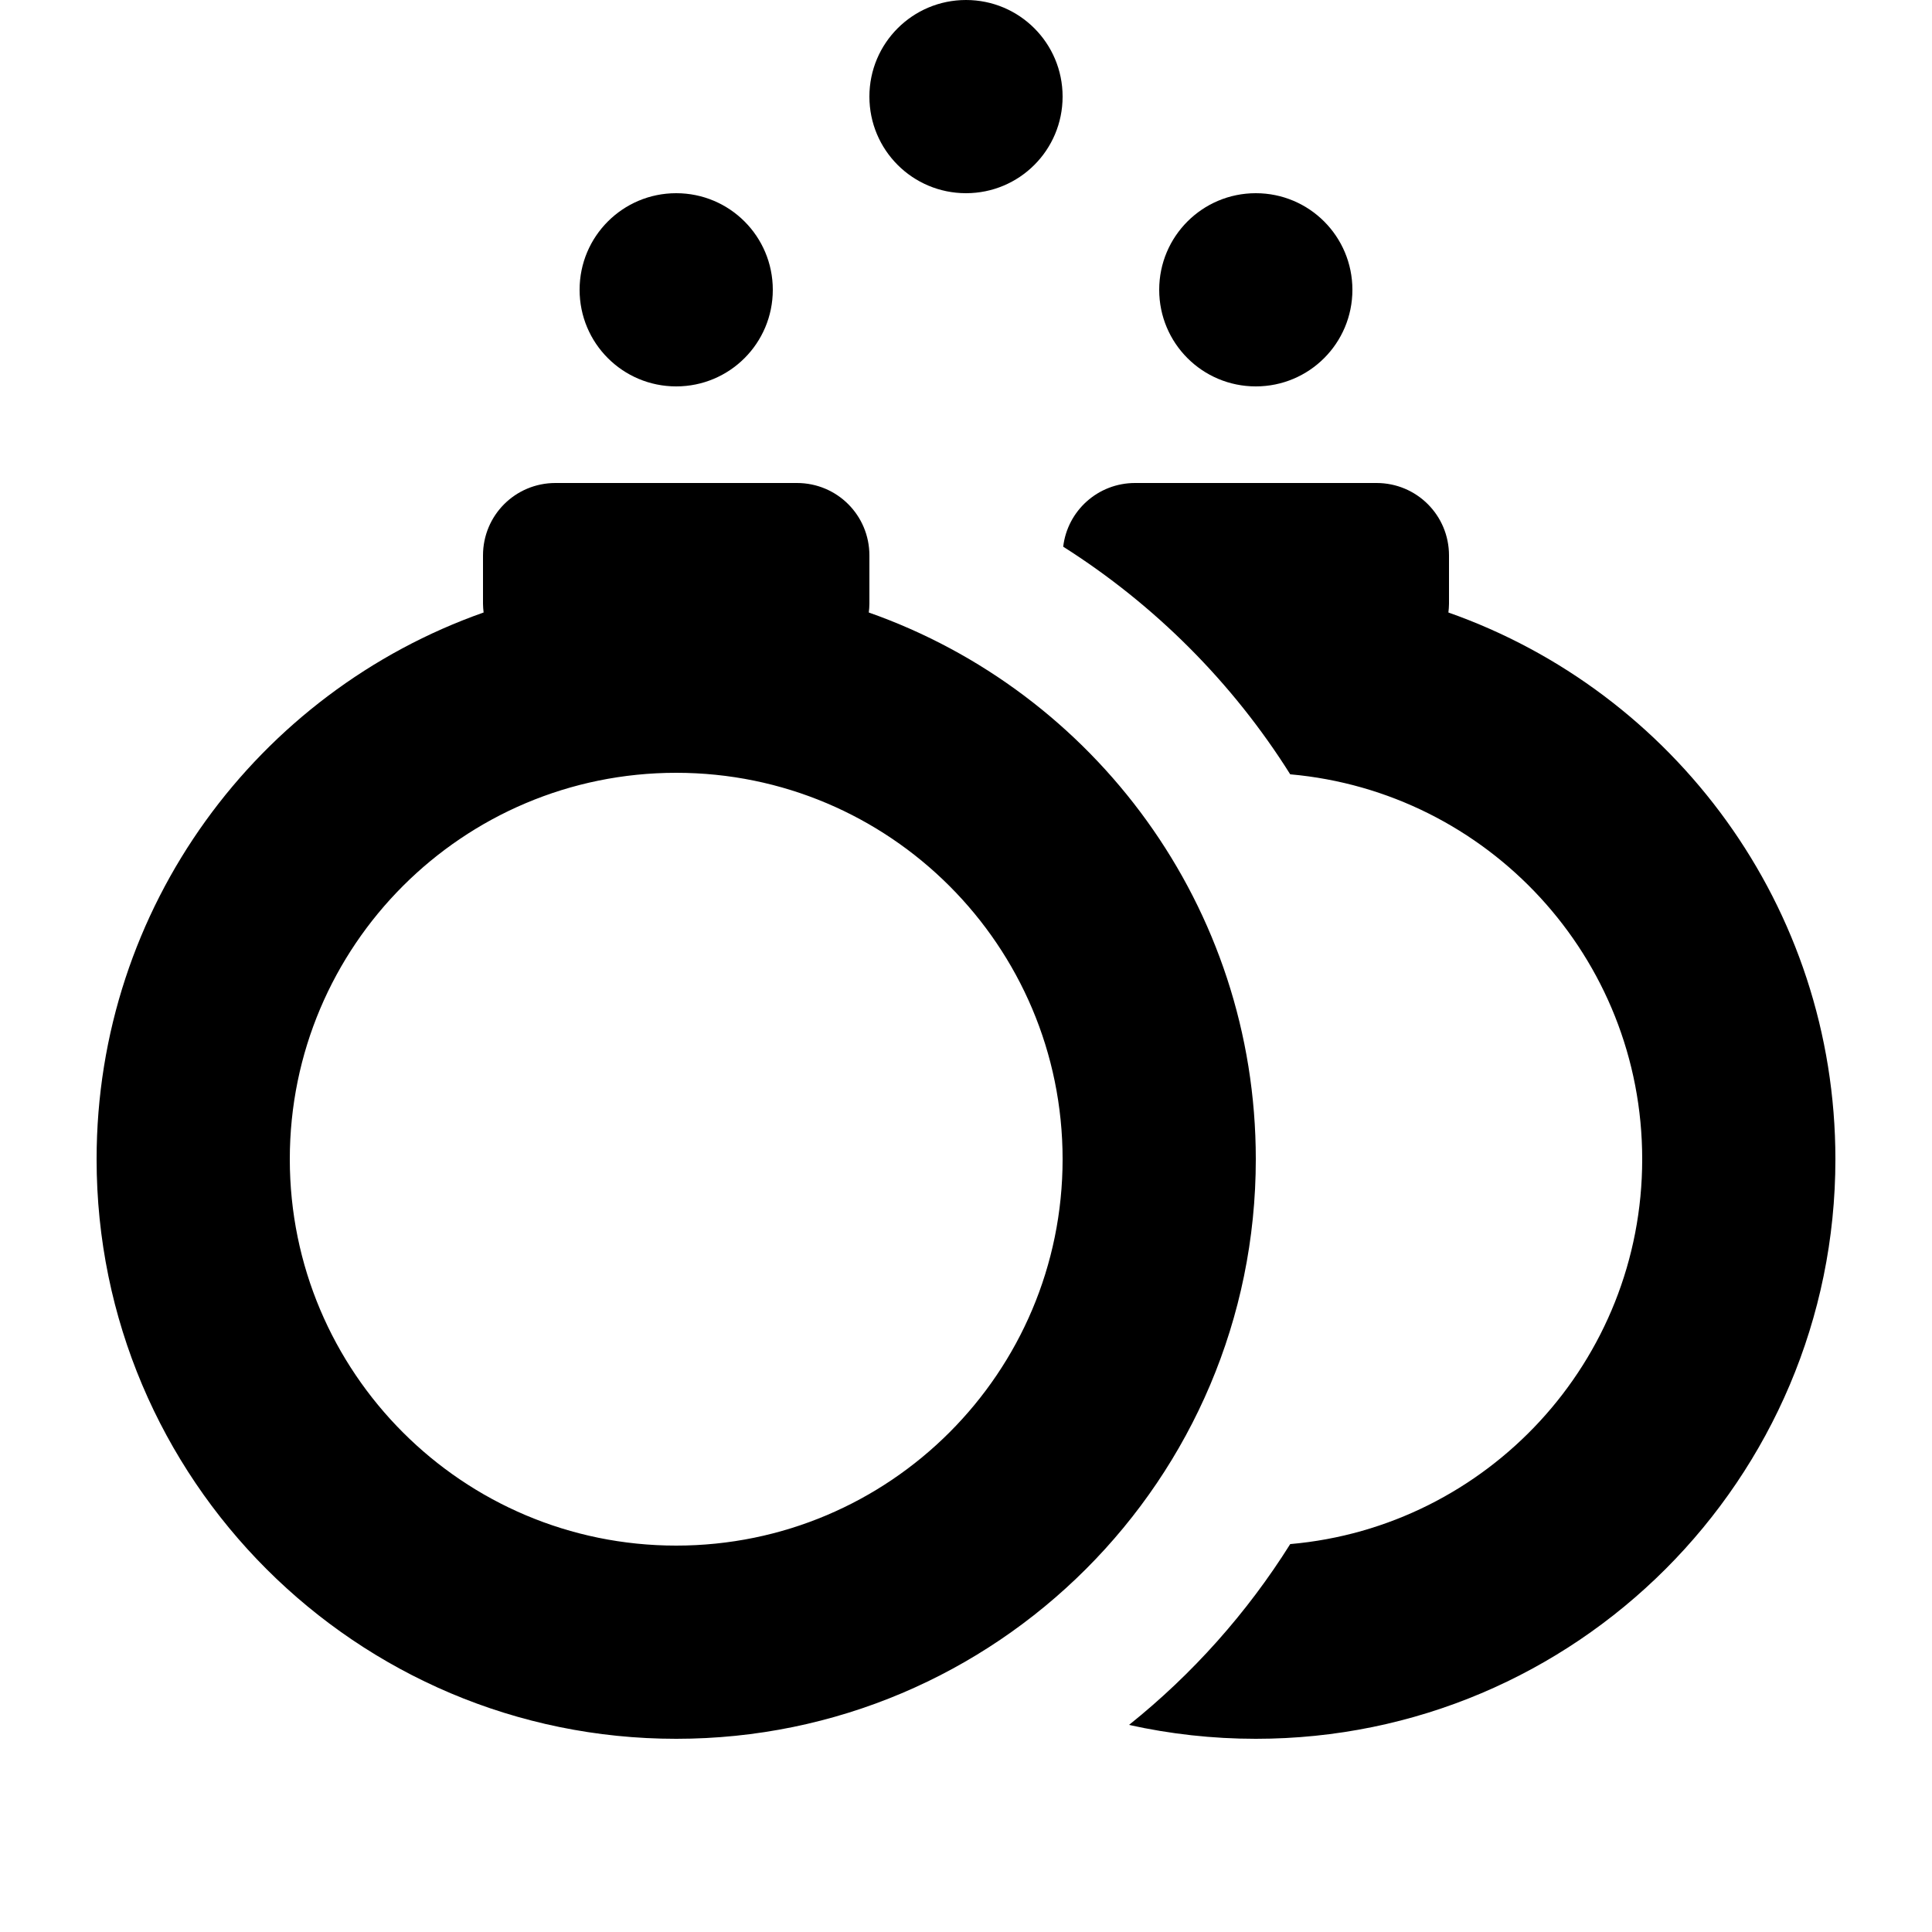
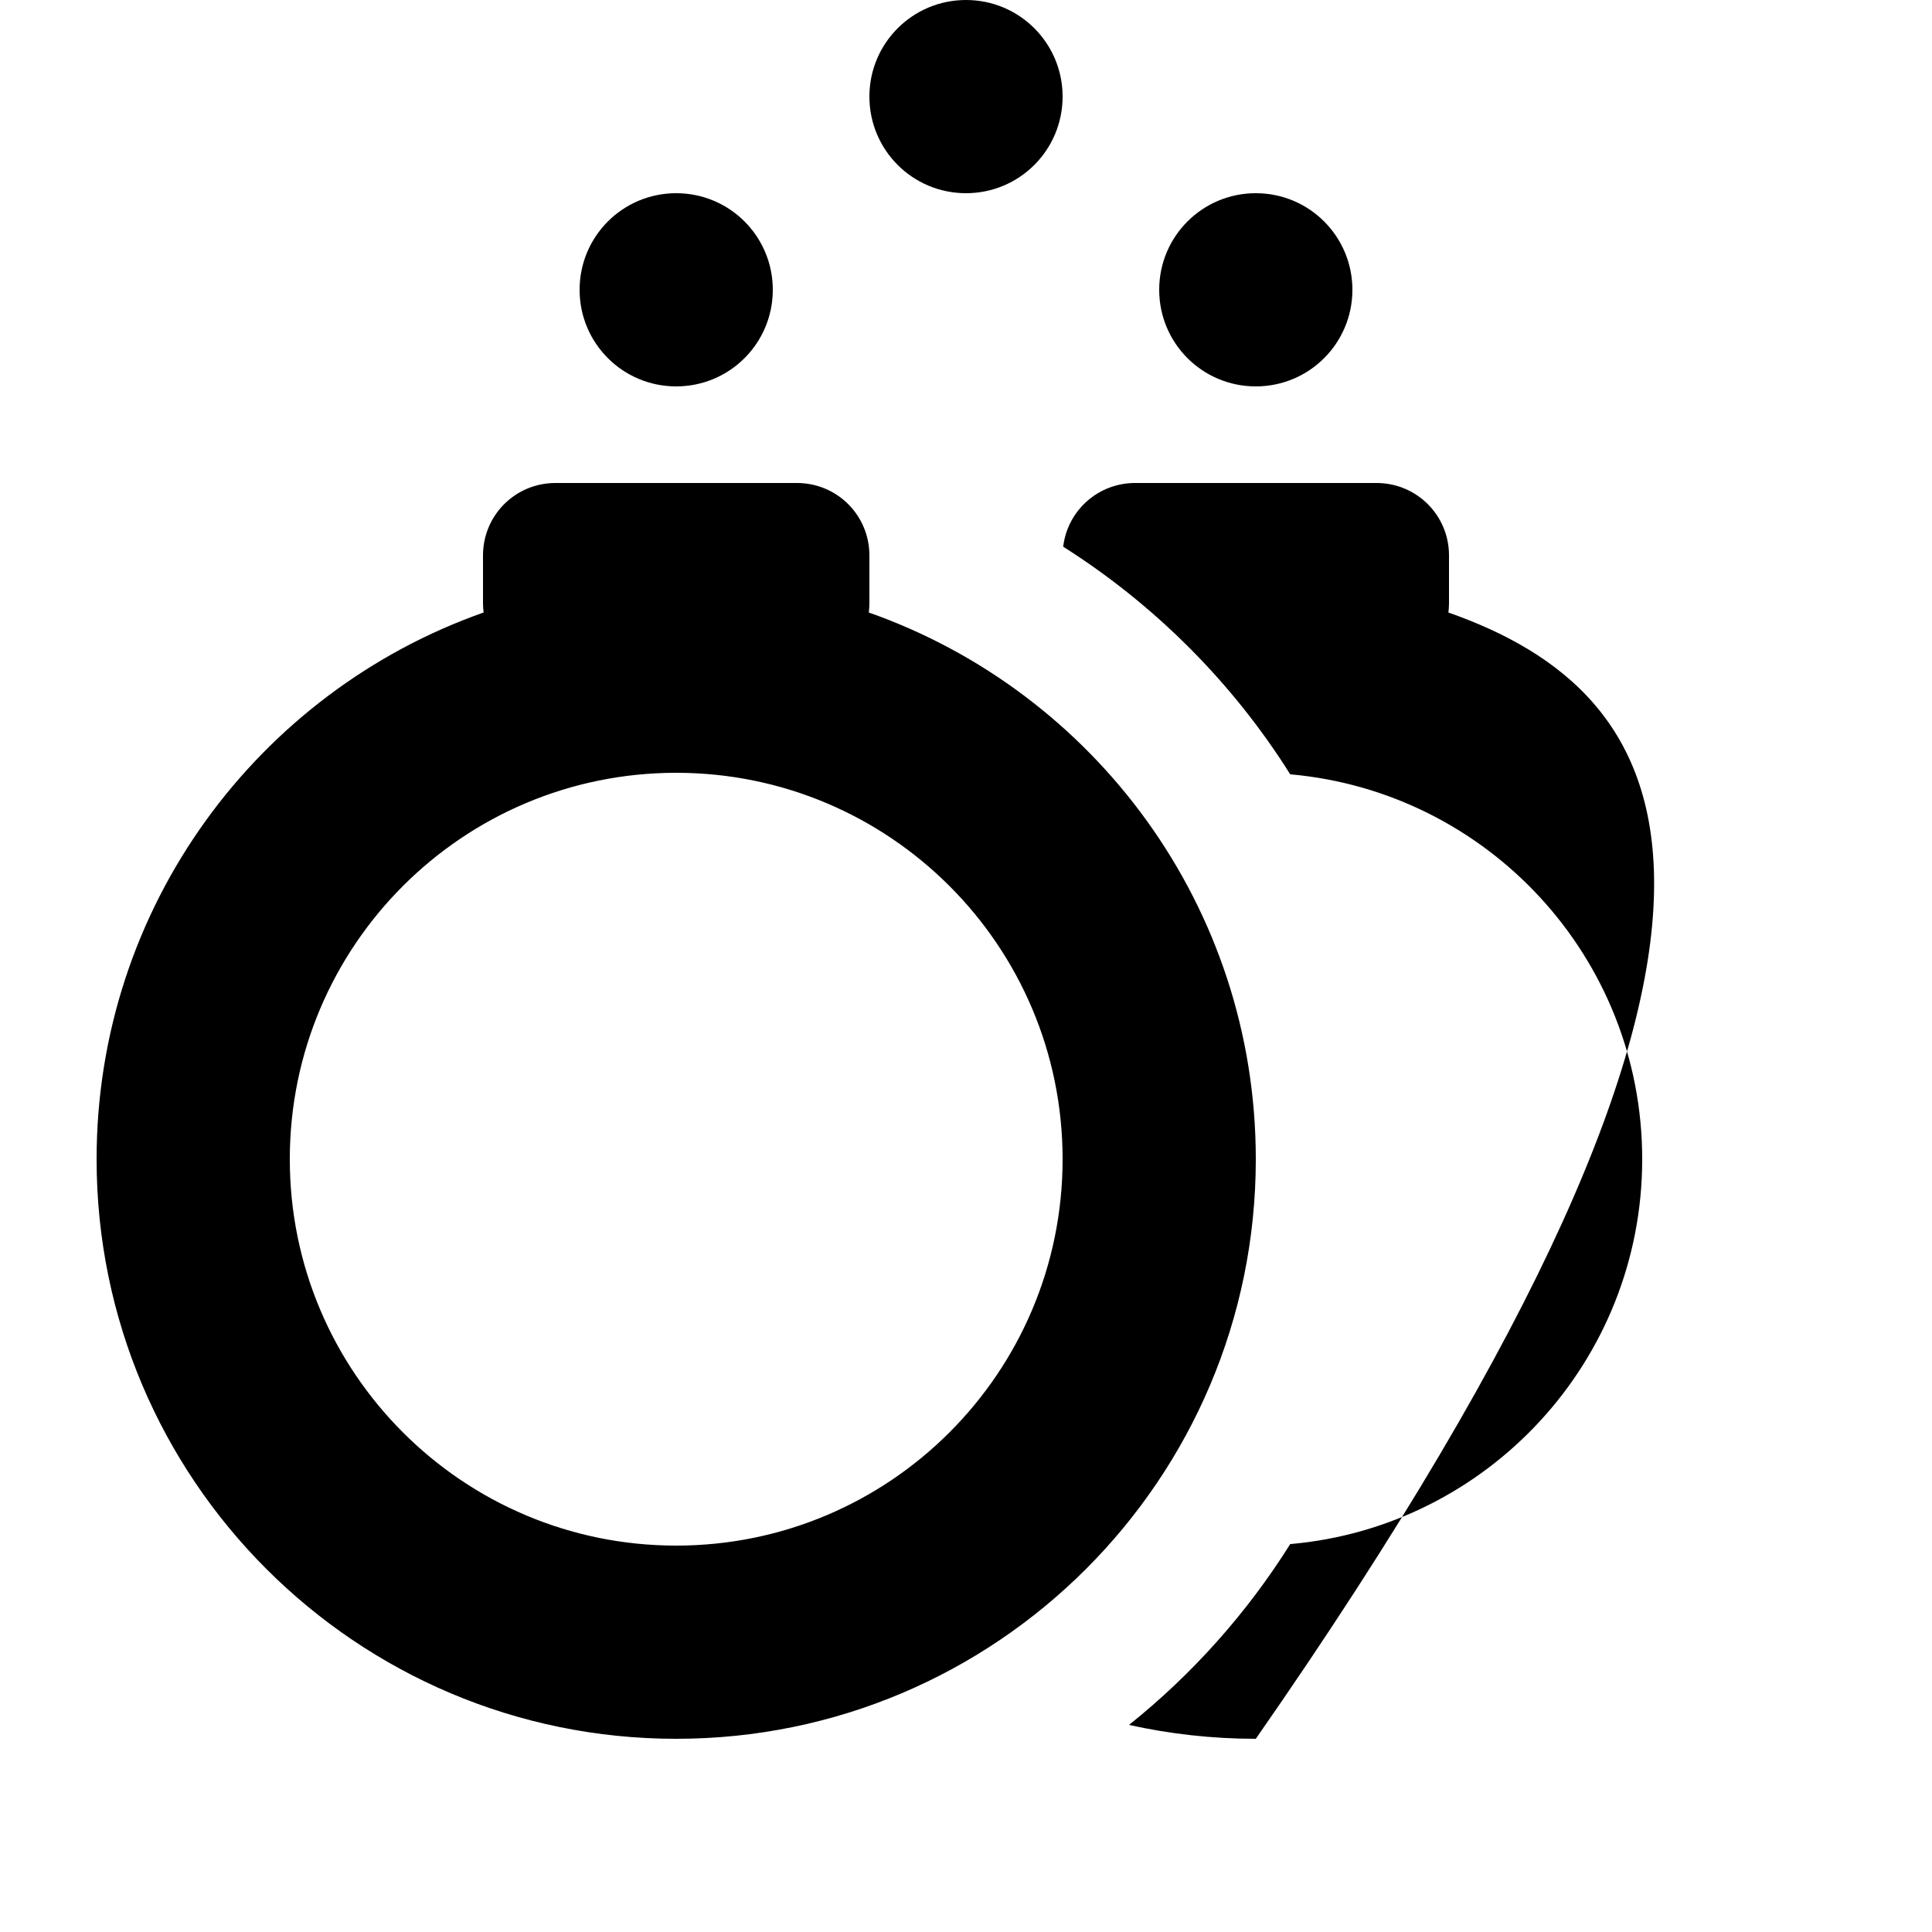
<svg xmlns="http://www.w3.org/2000/svg" viewBox="0 0 640 640">
-   <path fill="currentColor" d="M352 32C352 14.3 337.7 0 320 0C302.3 0 288 14.3 288 32C288 49.7 302.3 64 320 64C337.7 64 352 49.7 352 32zM224 128C241.7 128 256 113.7 256 96C256 78.3 241.7 64 224 64C206.3 64 192 78.3 192 96C192 113.7 206.3 128 224 128zM184 160C170.7 160 160 170.7 160 184L160 200C160 201 160.1 201.9 160.2 202.9C85.5 229.2 32 300.4 32 384C32 490 118 576 224 576C330 576 416 490 416 384C416 300.3 362.5 229.2 287.8 202.9C287.9 202 288 201 288 200L288 184C288 170.7 277.3 160 264 160L184 160zM96 384C96 313.3 153.3 256 224 256C294.7 256 352 313.3 352 384C352 454.7 294.7 512 224 512C153.3 512 96 454.7 96 384zM544 384C544 450.9 492.7 505.8 427.4 511.5C413.1 534.3 395 554.6 374 571.4C387.5 574.4 401.6 576 416 576C522 576 608 490 608 384C608 300.3 554.5 229.2 479.8 202.9C479.9 202 480 201 480 200L480 184C480 170.7 469.3 160 456 160L376 160C363.7 160 353.6 169.2 352.2 181.1C382.5 200.3 408.3 226.1 427.4 256.5C492.8 262.3 544 317.1 544 384zM416 128C433.7 128 448 113.7 448 96C448 78.3 433.7 64 416 64C398.3 64 384 78.3 384 96C384 113.7 398.3 128 416 128z" />
+   <path fill="currentColor" d="M352 32C352 14.3 337.7 0 320 0C302.3 0 288 14.3 288 32C288 49.7 302.3 64 320 64C337.7 64 352 49.7 352 32zM224 128C241.7 128 256 113.7 256 96C256 78.3 241.7 64 224 64C206.3 64 192 78.3 192 96C192 113.7 206.3 128 224 128zM184 160C170.7 160 160 170.7 160 184L160 200C160 201 160.1 201.9 160.2 202.9C85.5 229.2 32 300.4 32 384C32 490 118 576 224 576C330 576 416 490 416 384C416 300.3 362.5 229.2 287.8 202.9C287.9 202 288 201 288 200L288 184C288 170.7 277.3 160 264 160L184 160zM96 384C96 313.3 153.3 256 224 256C294.7 256 352 313.3 352 384C352 454.7 294.7 512 224 512C153.3 512 96 454.7 96 384zM544 384C544 450.9 492.7 505.8 427.4 511.5C413.1 534.3 395 554.6 374 571.4C387.5 574.4 401.6 576 416 576C608 300.3 554.5 229.2 479.8 202.9C479.9 202 480 201 480 200L480 184C480 170.7 469.3 160 456 160L376 160C363.7 160 353.6 169.2 352.2 181.1C382.5 200.3 408.3 226.1 427.4 256.5C492.8 262.3 544 317.1 544 384zM416 128C433.7 128 448 113.7 448 96C448 78.3 433.7 64 416 64C398.3 64 384 78.3 384 96C384 113.7 398.3 128 416 128z" />
</svg>